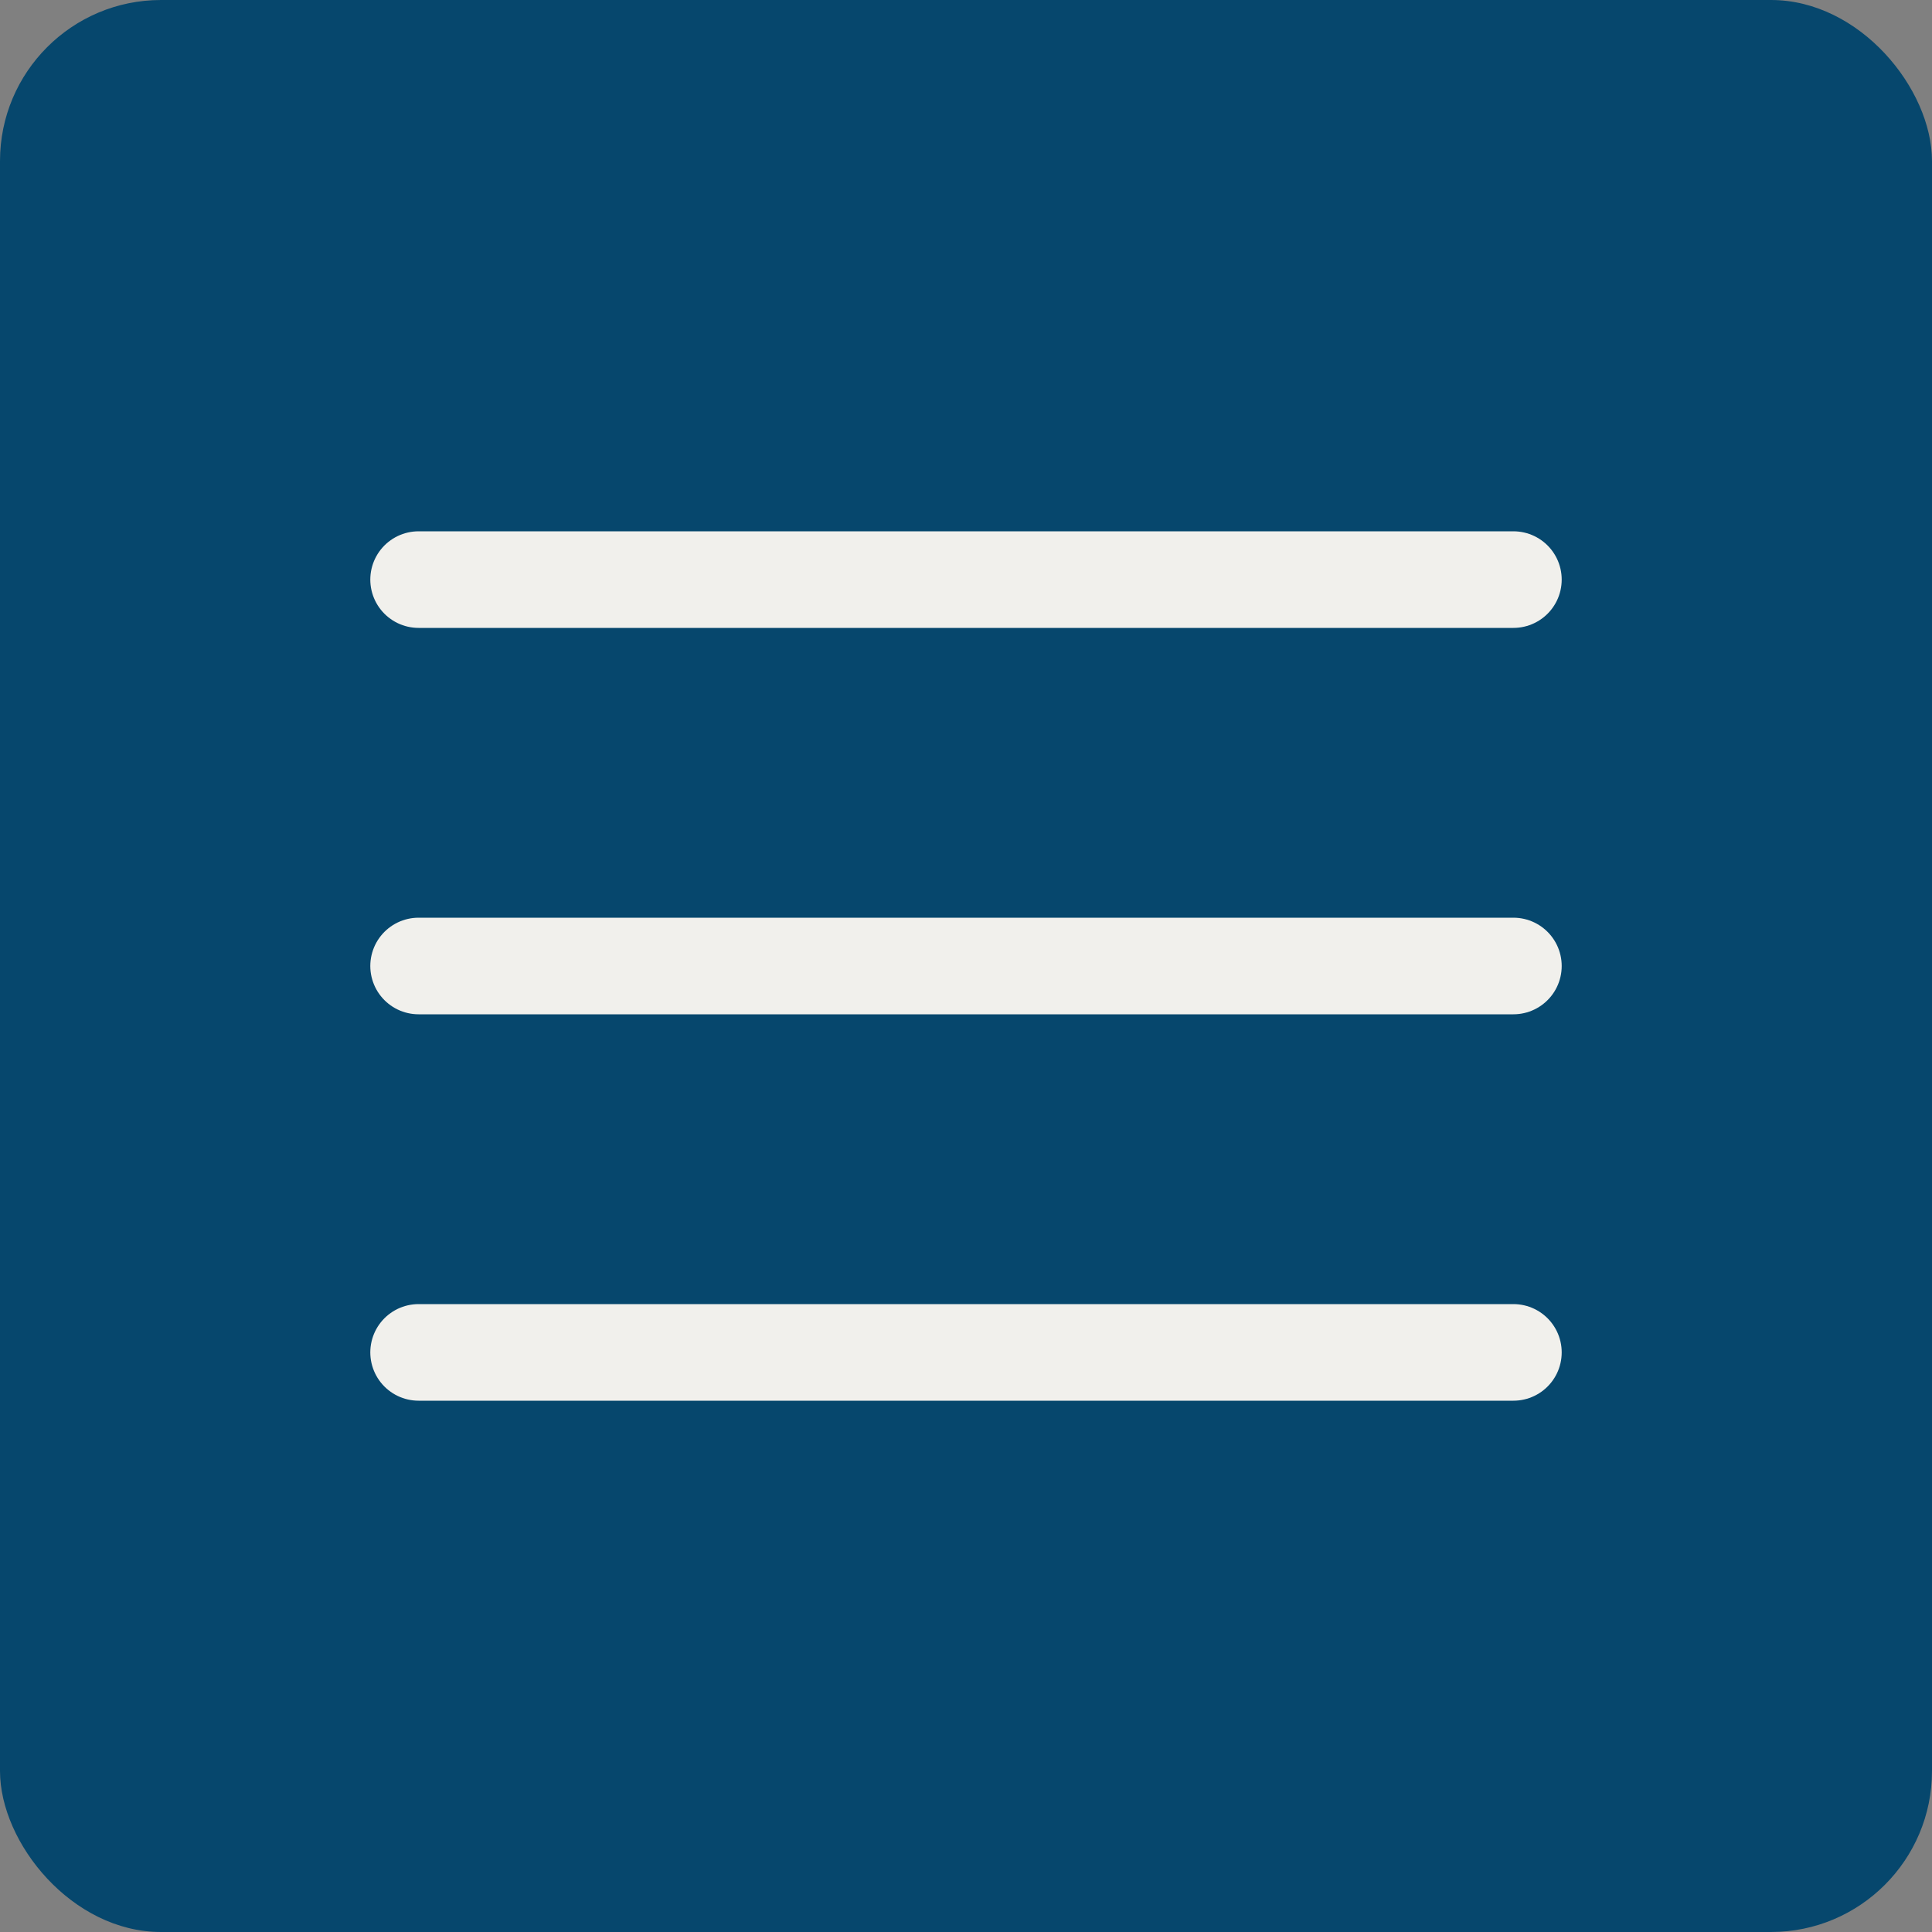
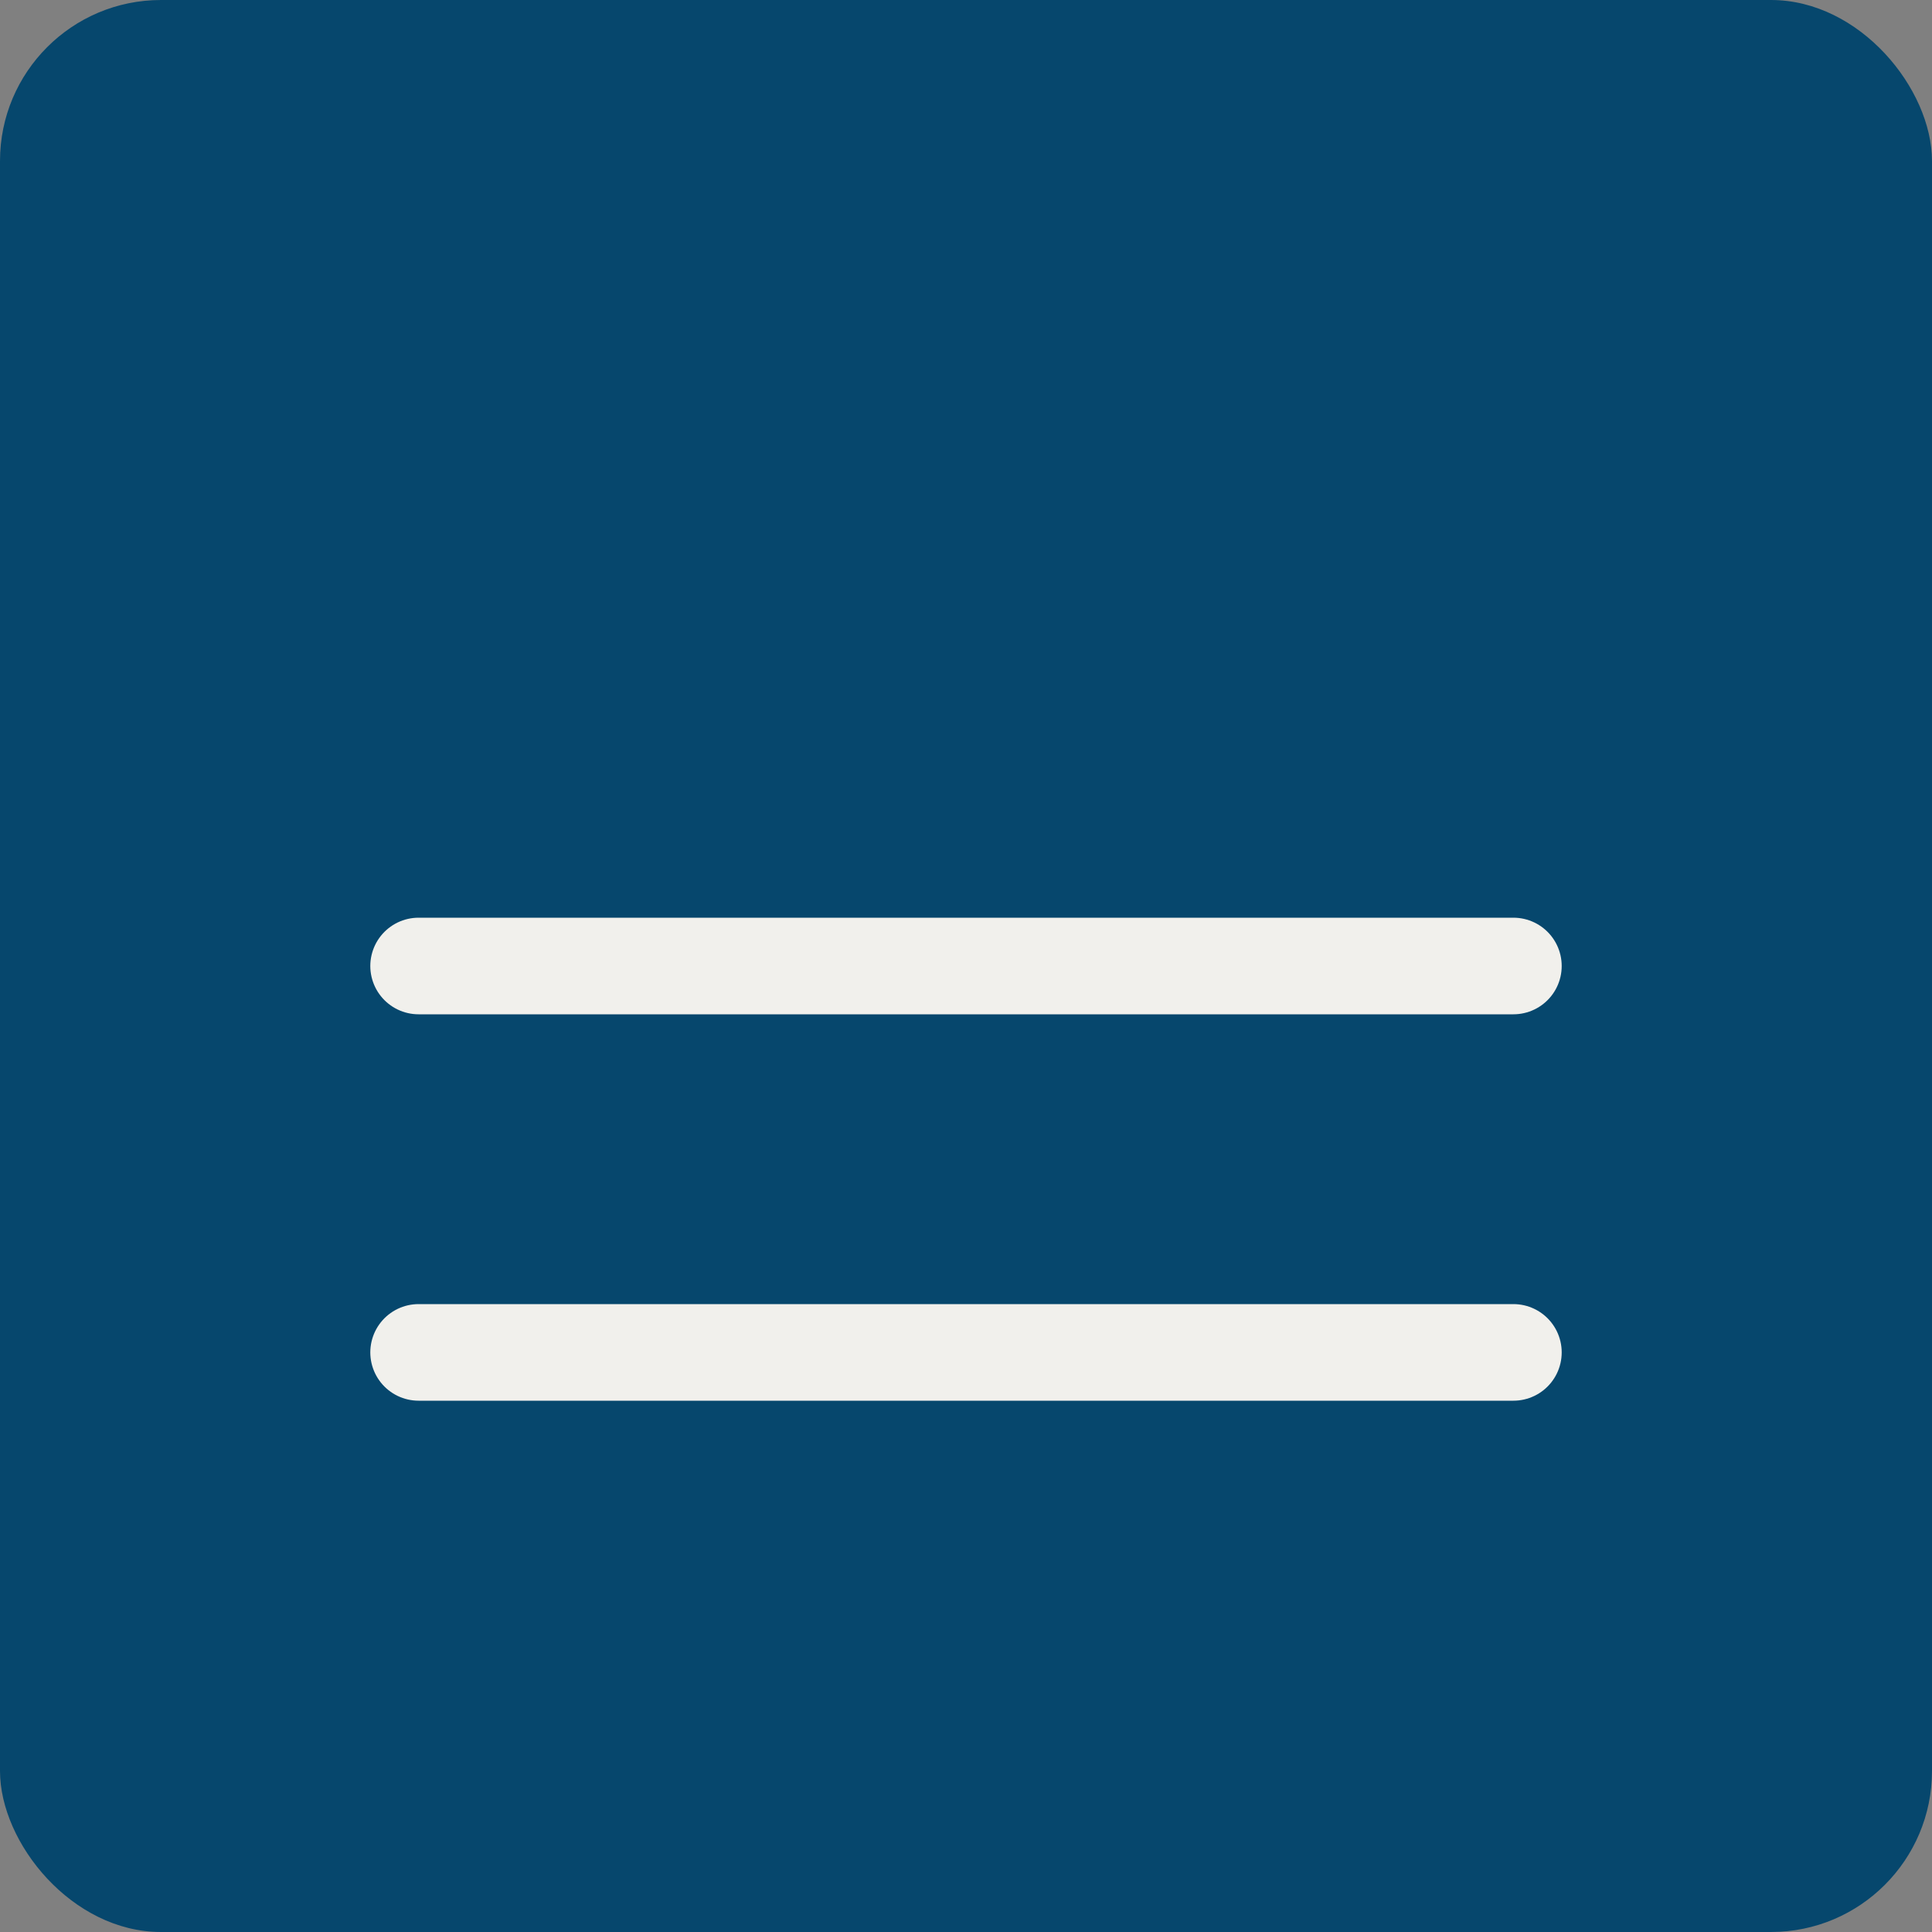
<svg xmlns="http://www.w3.org/2000/svg" width="60" height="60" viewBox="0 0 60 60" fill="none">
  <rect x="0" y="0" width="60" height="60" fill="#808080" stroke="none" />
  <rect width="60" height="60" rx="5" fill="#06476D" />
-   <path d="M13 18H47" stroke="#F1F0EC" stroke-width="3" stroke-linecap="round" />
  <path d="M13 30H47" stroke="#F1F0EC" stroke-width="3" stroke-linecap="round" />
  <path d="M13 42H47" stroke="#F1F0EC" stroke-width="3" stroke-linecap="round" />
</svg>